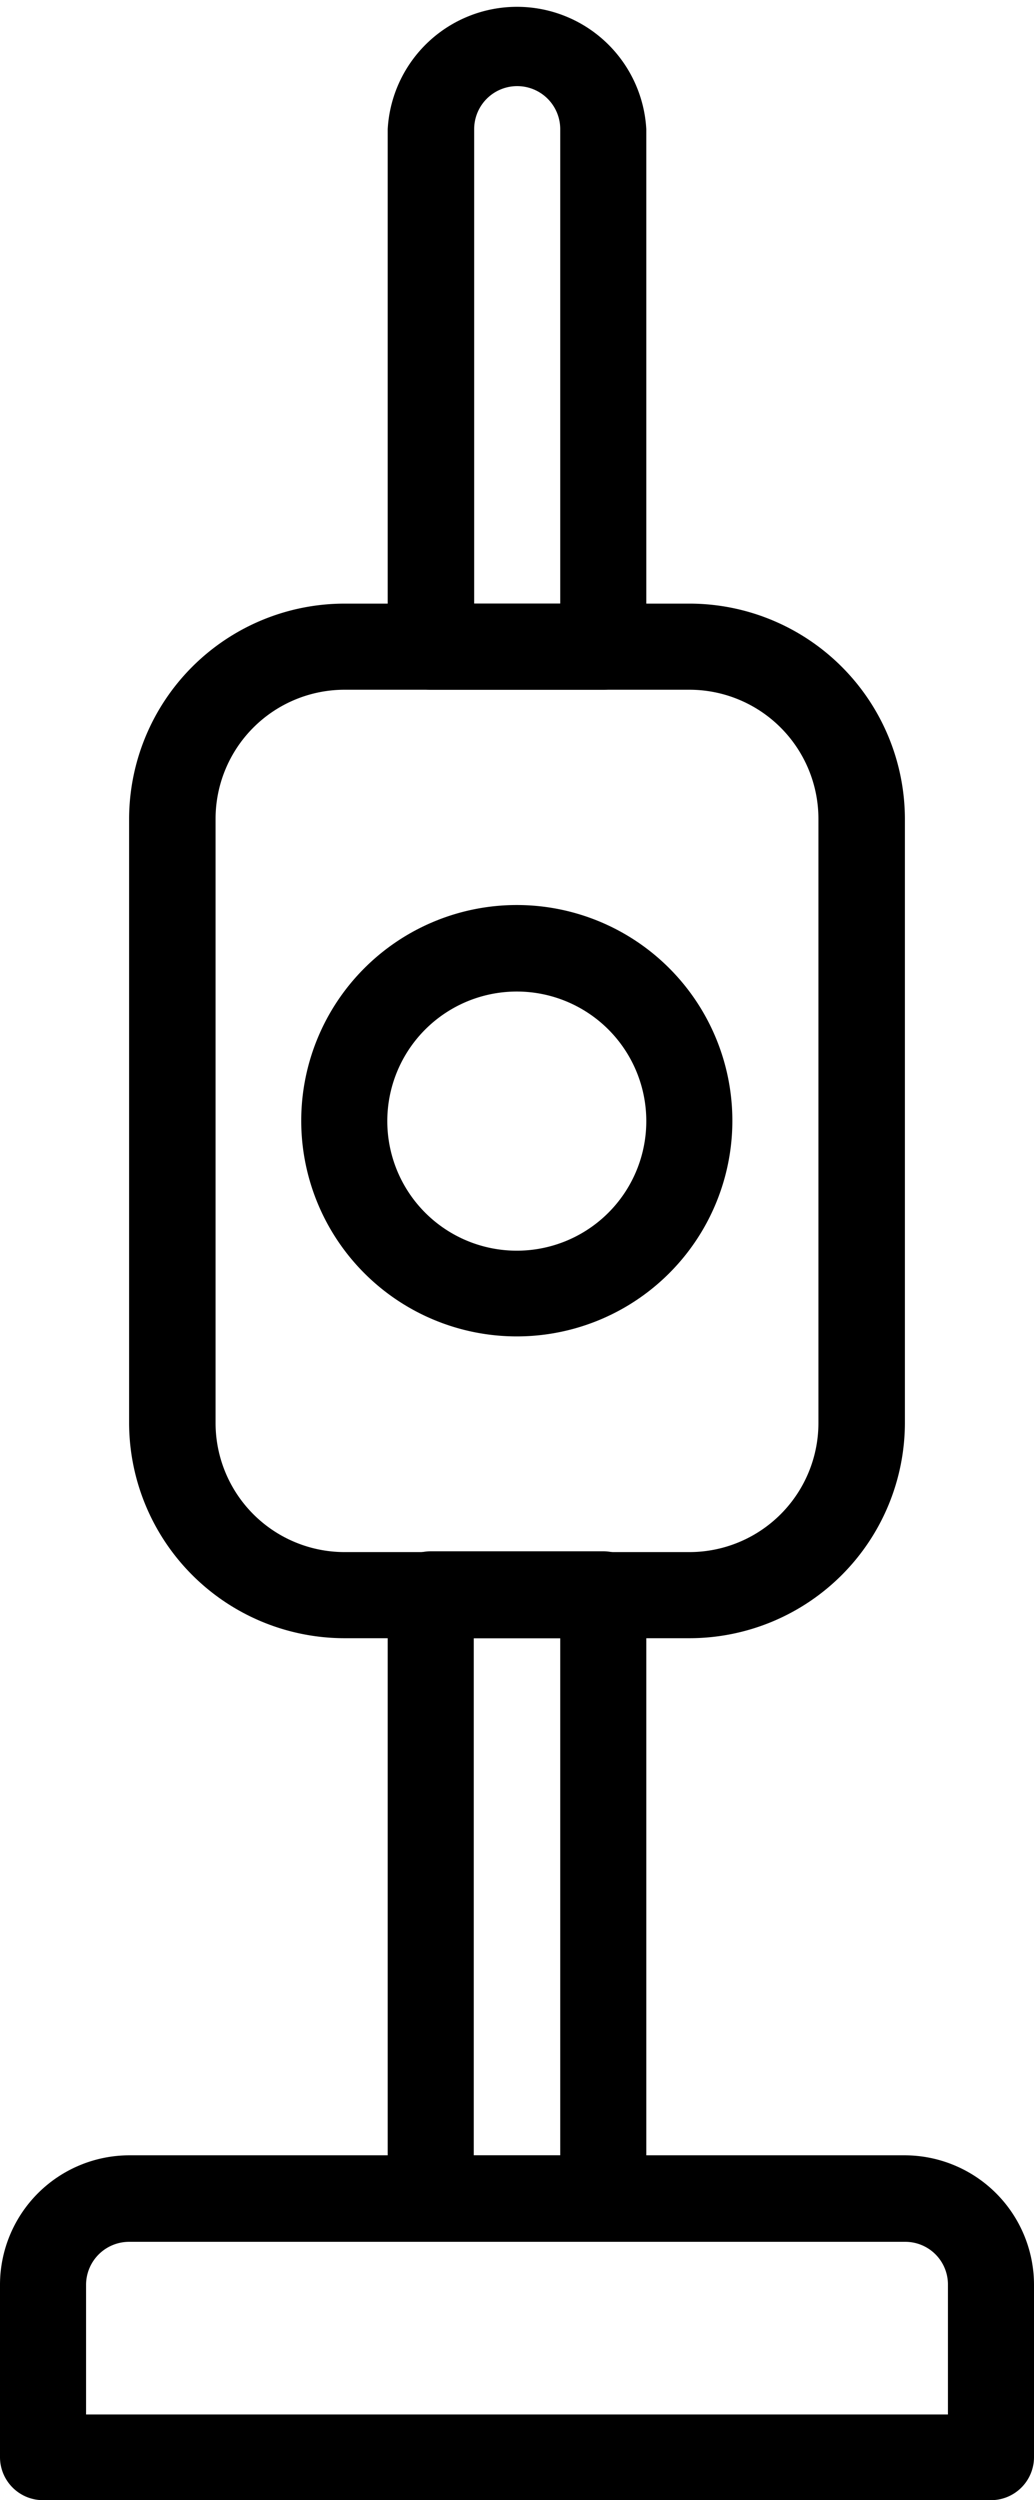
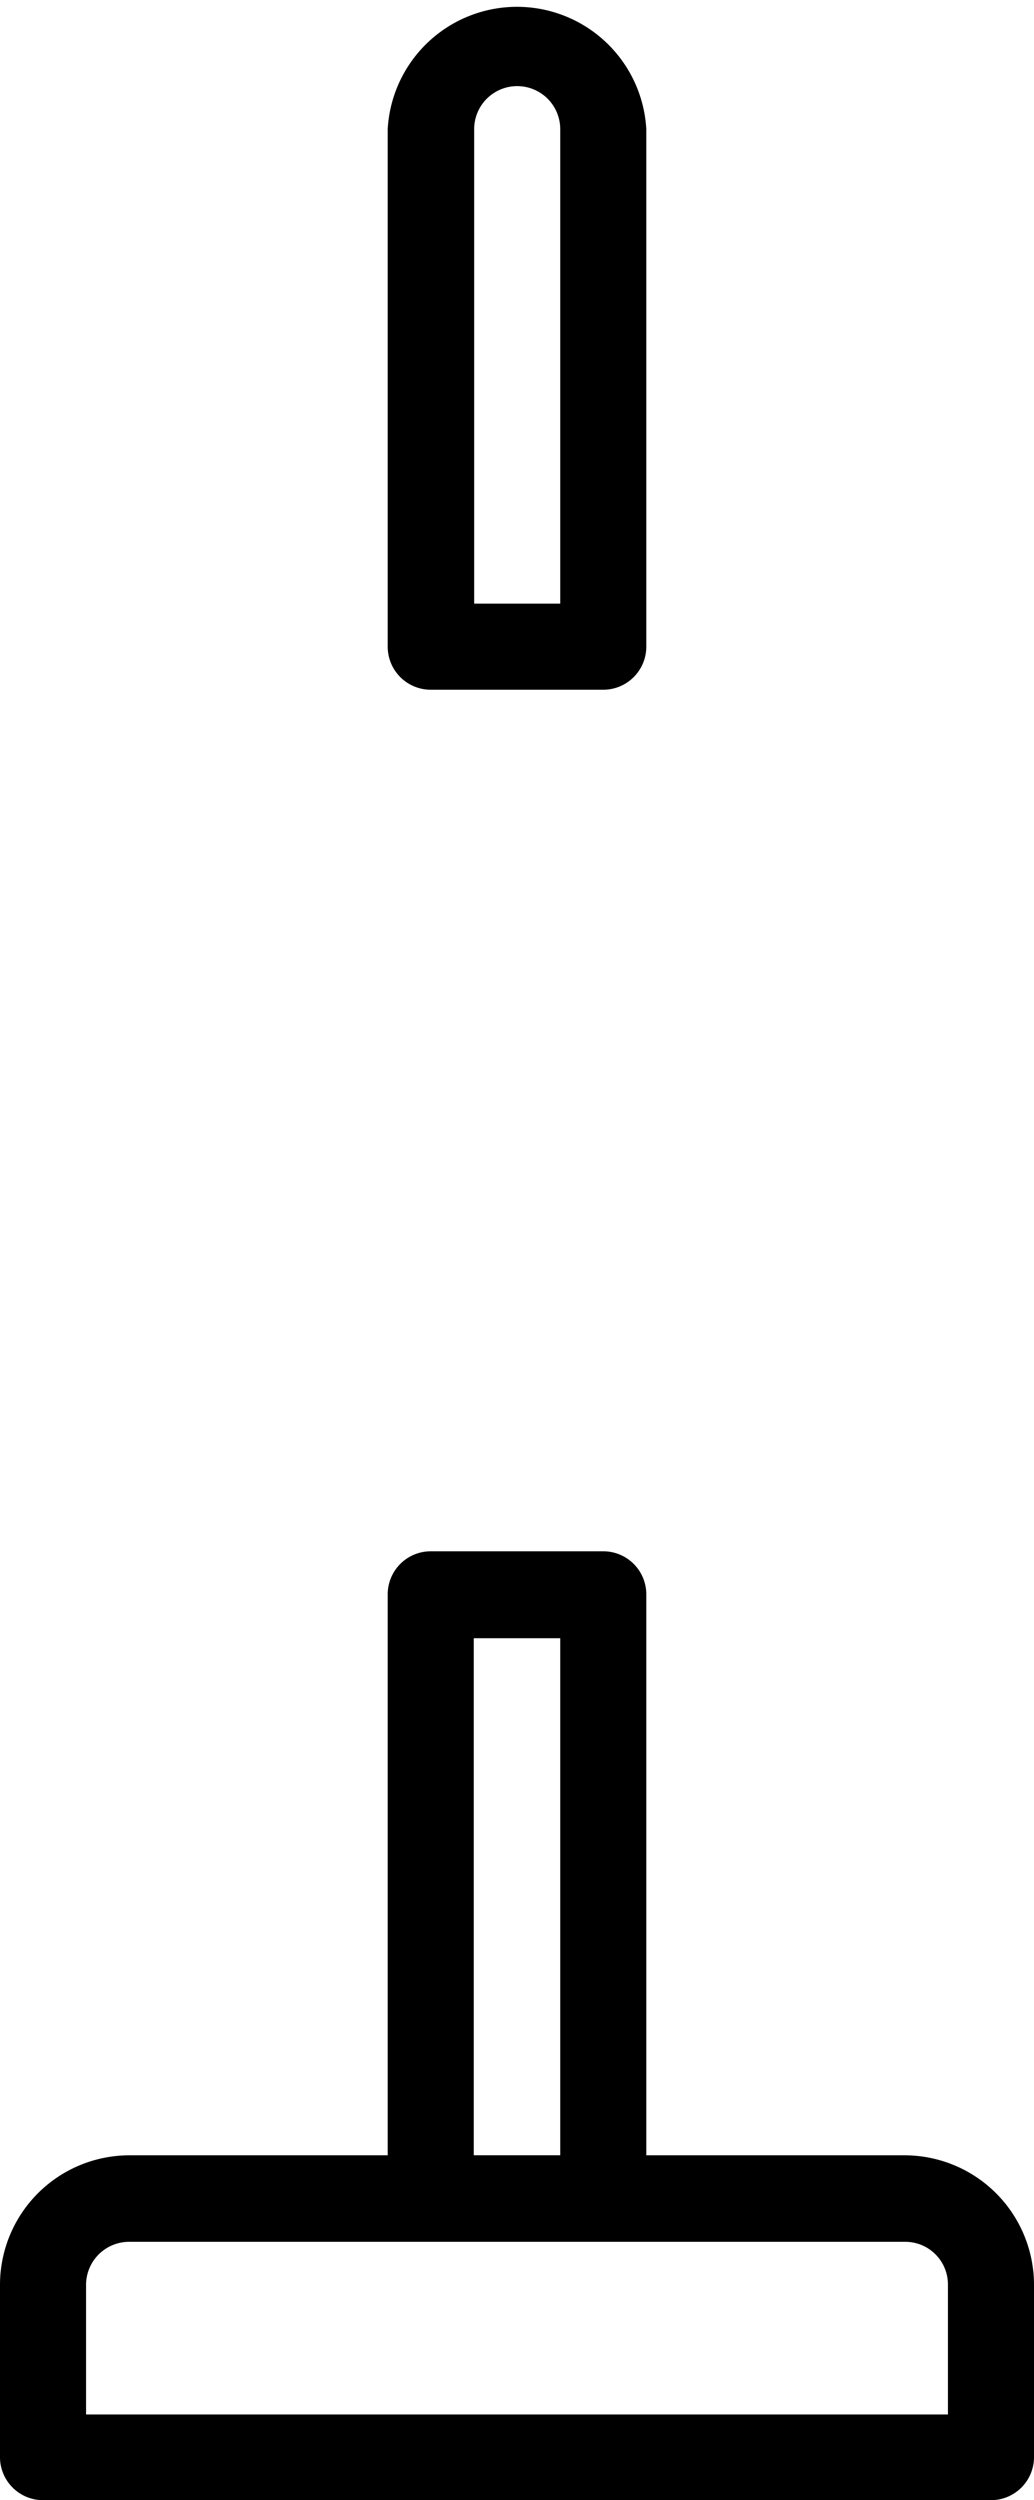
<svg xmlns="http://www.w3.org/2000/svg" viewBox="0 0 25.71 62.13">
  <title>kaise-aplicaciones-aspirador-coche</title>
  <g id="e9db754f-9a3d-44d0-ace8-965579d1cf44" data-name="Capa 2">
    <g id="a223dbb9-e650-452b-90ad-c161c57eb5ff" data-name="Capa 1">
      <path d="M24.64,62.13H1.07A1.07,1.07,0,0,1,0,61.06V56.78a3.22,3.22,0,0,1,3.21-3.22H22.5a3.22,3.22,0,0,1,3.21,3.22v4.28a1.07,1.07,0,0,1-1.07,1.07ZM2.14,60H23.57V56.78a1.06,1.06,0,0,0-1.07-1.07H3.21a1.07,1.07,0,0,0-1.07,1.07Z" />
      <path d="M15,55.7H10.71a1.07,1.07,0,0,1-1.07-1.07v-15a1.07,1.07,0,0,1,1.07-1.08H15a1.07,1.07,0,0,1,1.07,1.08v15A1.06,1.06,0,0,1,15,55.7Zm-3.22-2.14h2.15V40.71H11.78Z" />
-       <path d="M17.14,40.71H8.57a5.36,5.36,0,0,1-5.36-5.36v-15A5.36,5.36,0,0,1,8.57,15h8.57a5.36,5.36,0,0,1,5.36,5.35v15A5.36,5.36,0,0,1,17.14,40.71ZM8.57,17.14a3.21,3.21,0,0,0-3.21,3.21v15a3.21,3.21,0,0,0,3.21,3.22h8.57a3.21,3.21,0,0,0,3.21-3.22v-15a3.21,3.21,0,0,0-3.21-3.21Z" />
      <path d="M15,17.14H10.71a1.07,1.07,0,0,1-1.07-1.07V3.21a3.22,3.22,0,0,1,6.43,0V16.07A1.07,1.07,0,0,1,15,17.14ZM11.78,15h2.15V3.21a1.07,1.07,0,1,0-2.14,0V15Z" />
-       <path d="M12.85,33.21a5.36,5.36,0,1,1,5.36-5.36A5.36,5.36,0,0,1,12.85,33.21Zm0-8.57a3.22,3.22,0,1,0,3.22,3.21h0A3.22,3.22,0,0,0,12.85,24.64Z" />
    </g>
  </g>
</svg>